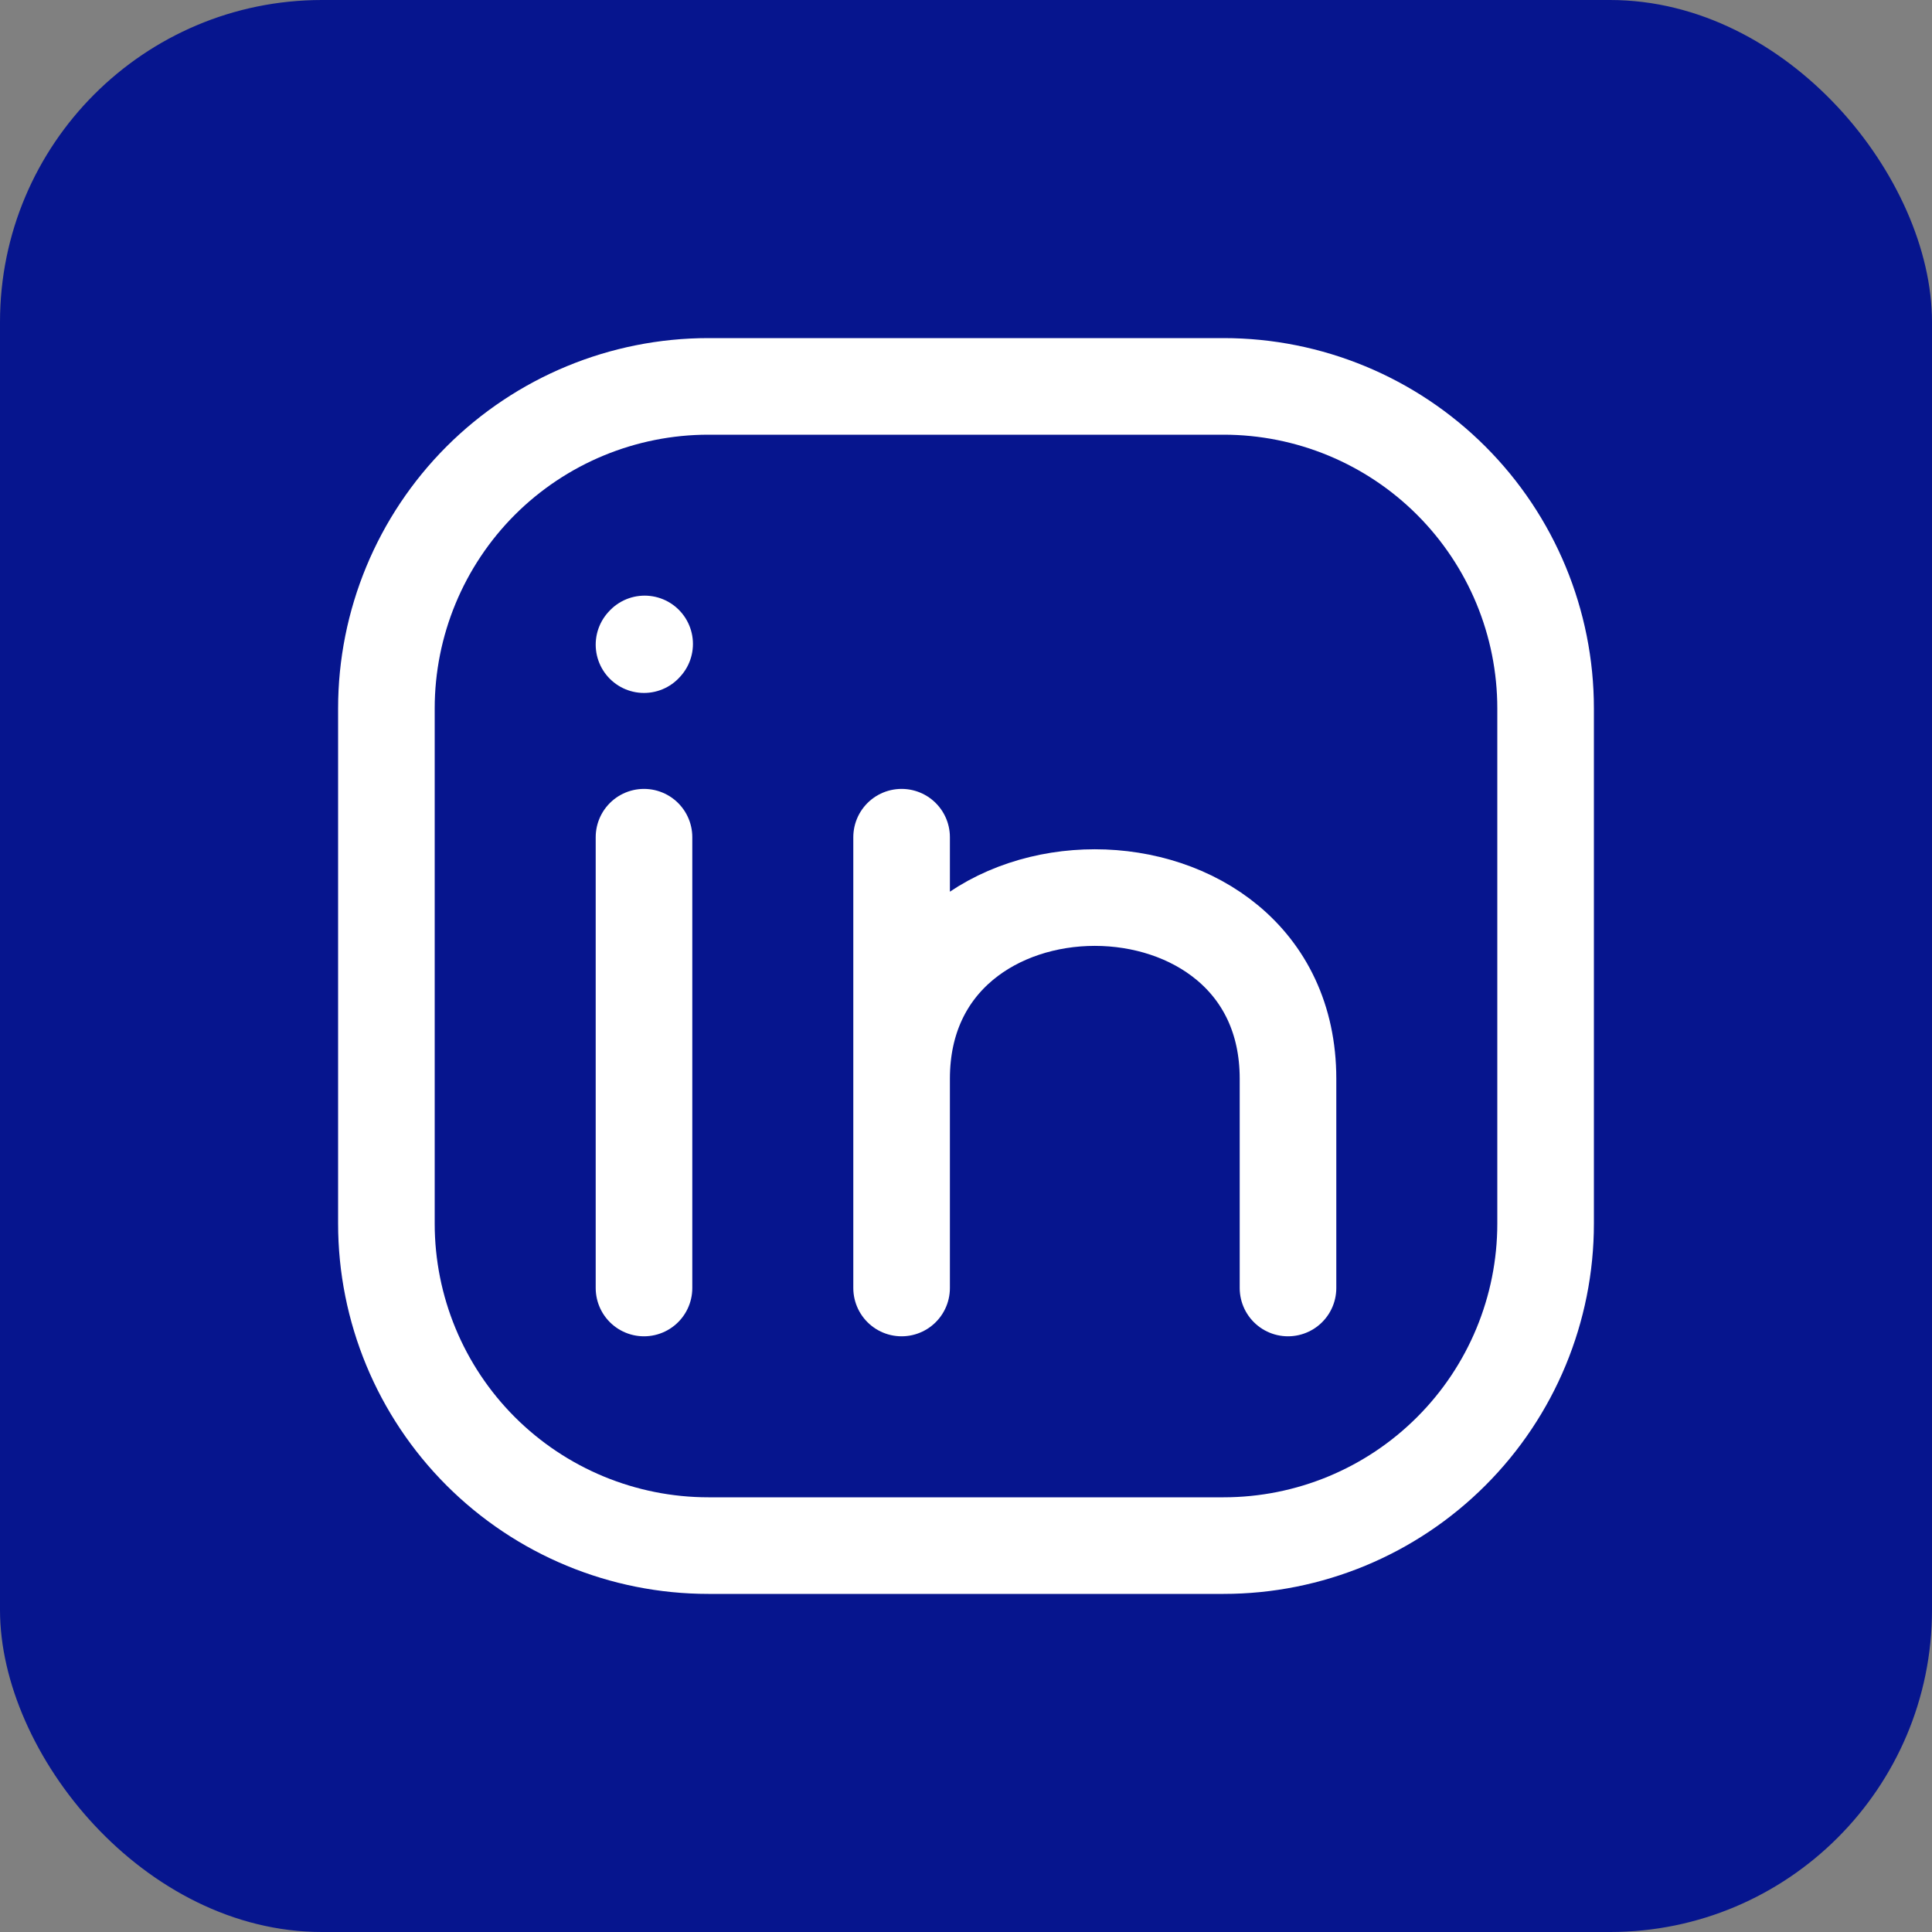
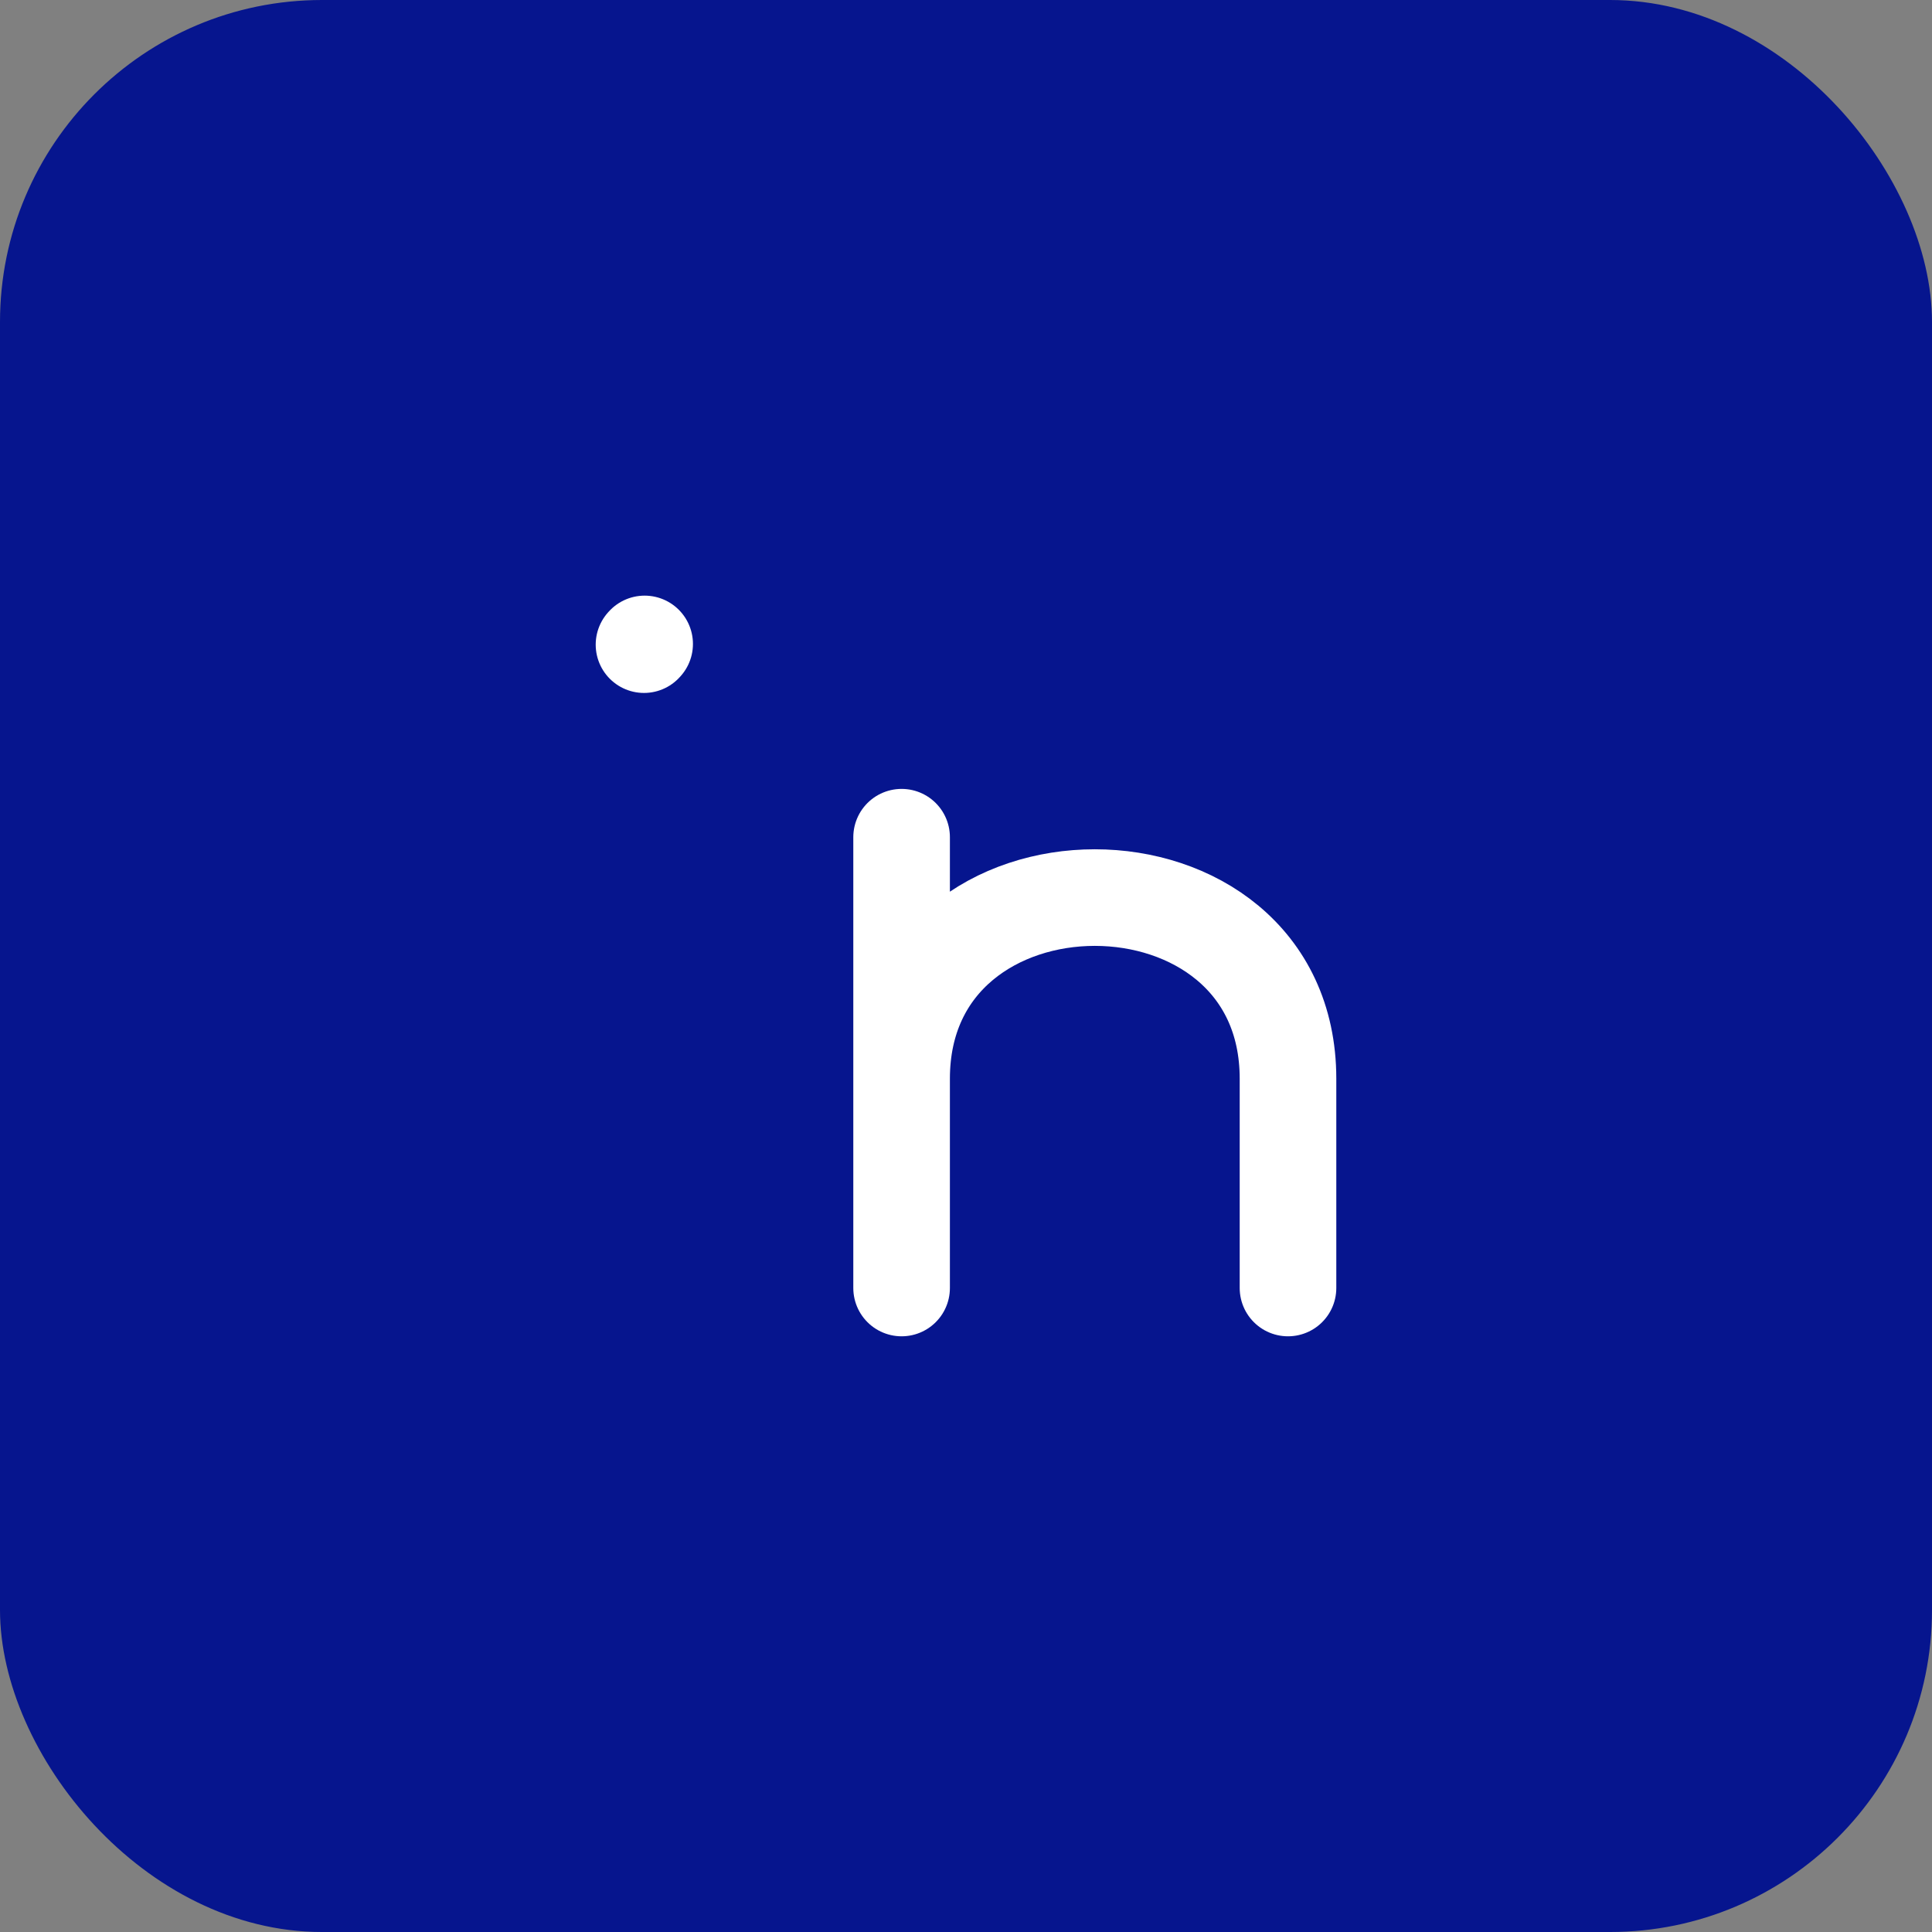
<svg xmlns="http://www.w3.org/2000/svg" width="30" height="30" viewBox="0 0 30 30" fill="none">
  <rect x="0" y="0" width="30" height="30" fill="#808080" stroke="none" />
  <rect width="30" height="30" rx="5" fill="#06158E" />
-   <path d="M10 20V13M24 11V19C24 20.326 23.473 21.598 22.535 22.535C21.598 23.473 20.326 24 19 24H11C9.674 24 8.402 23.473 7.464 22.535C6.527 21.598 6 20.326 6 19V11C6 9.674 6.527 8.402 7.464 7.464C8.402 6.527 9.674 6 11 6H19C20.326 6 21.598 6.527 22.535 7.464C23.473 8.402 24 9.674 24 11Z" stroke="white" stroke-width="1.5" stroke-linecap="round" stroke-linejoin="round" />
  <path d="M14 20V16.75M14 16.75V13M14 16.75C14 13 20 13 20 16.75V20M10 10.01L10.01 9.999" stroke="white" stroke-width="1.5" stroke-linecap="round" stroke-linejoin="round" />
</svg>